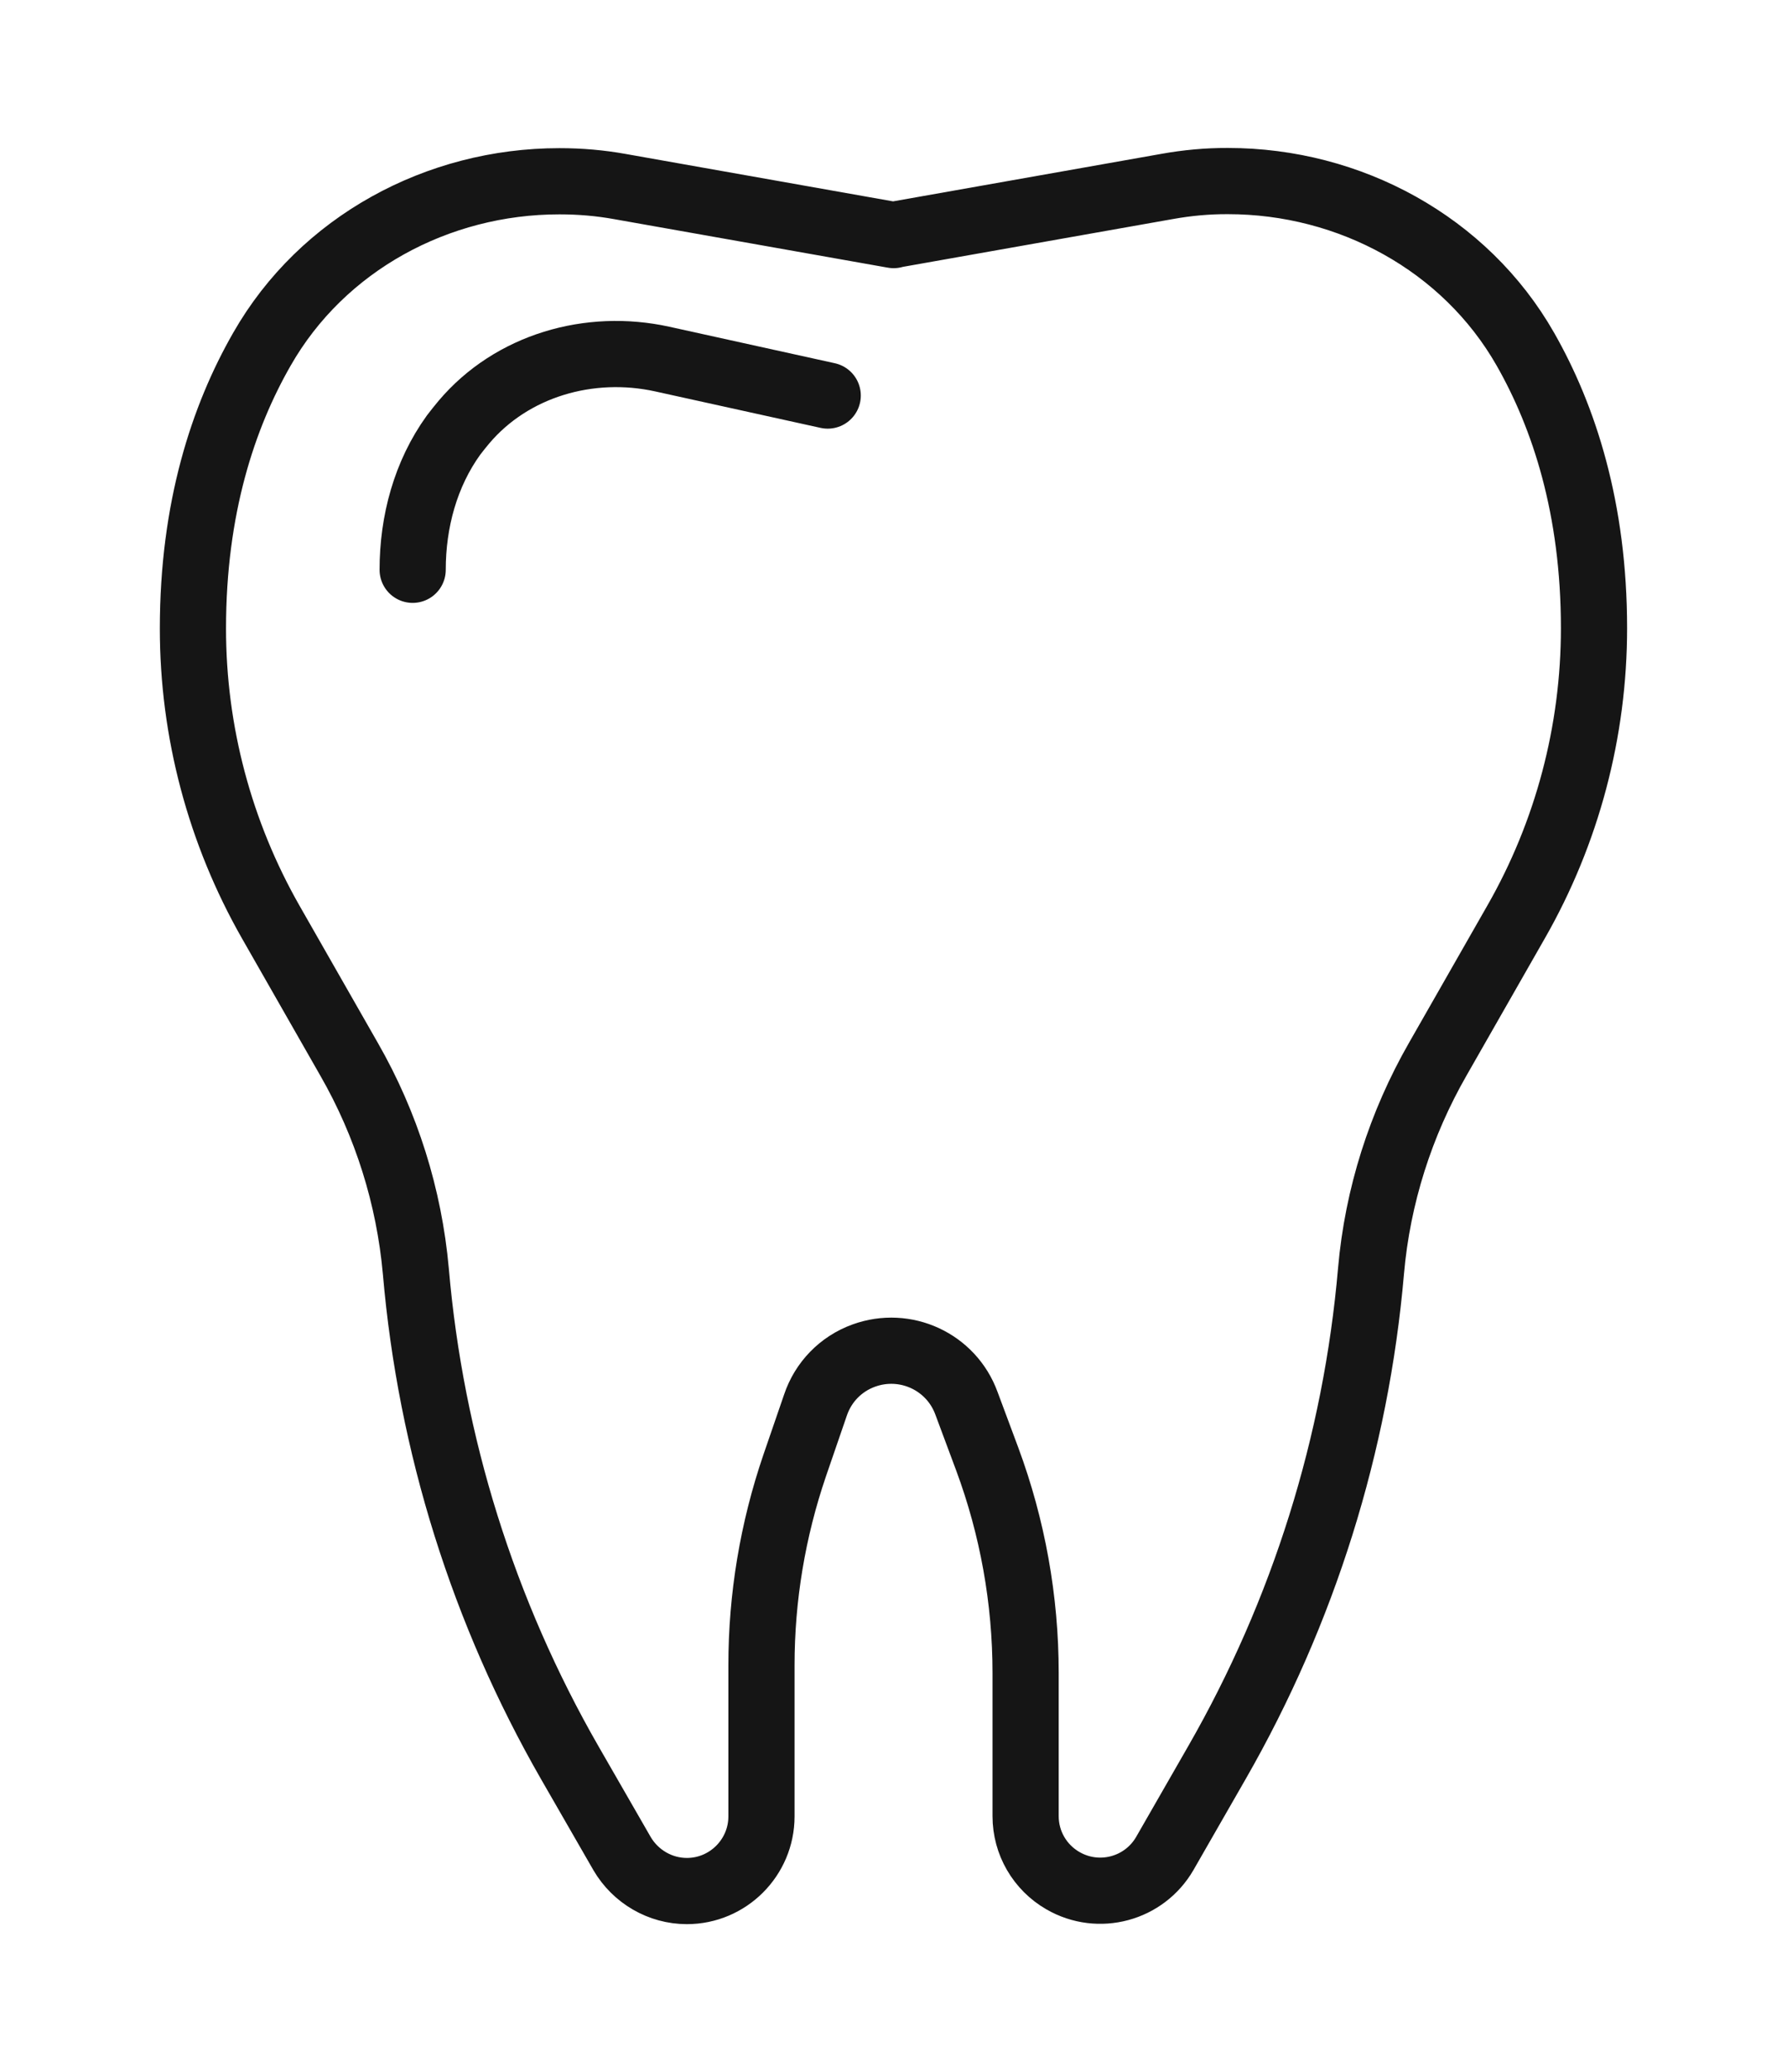
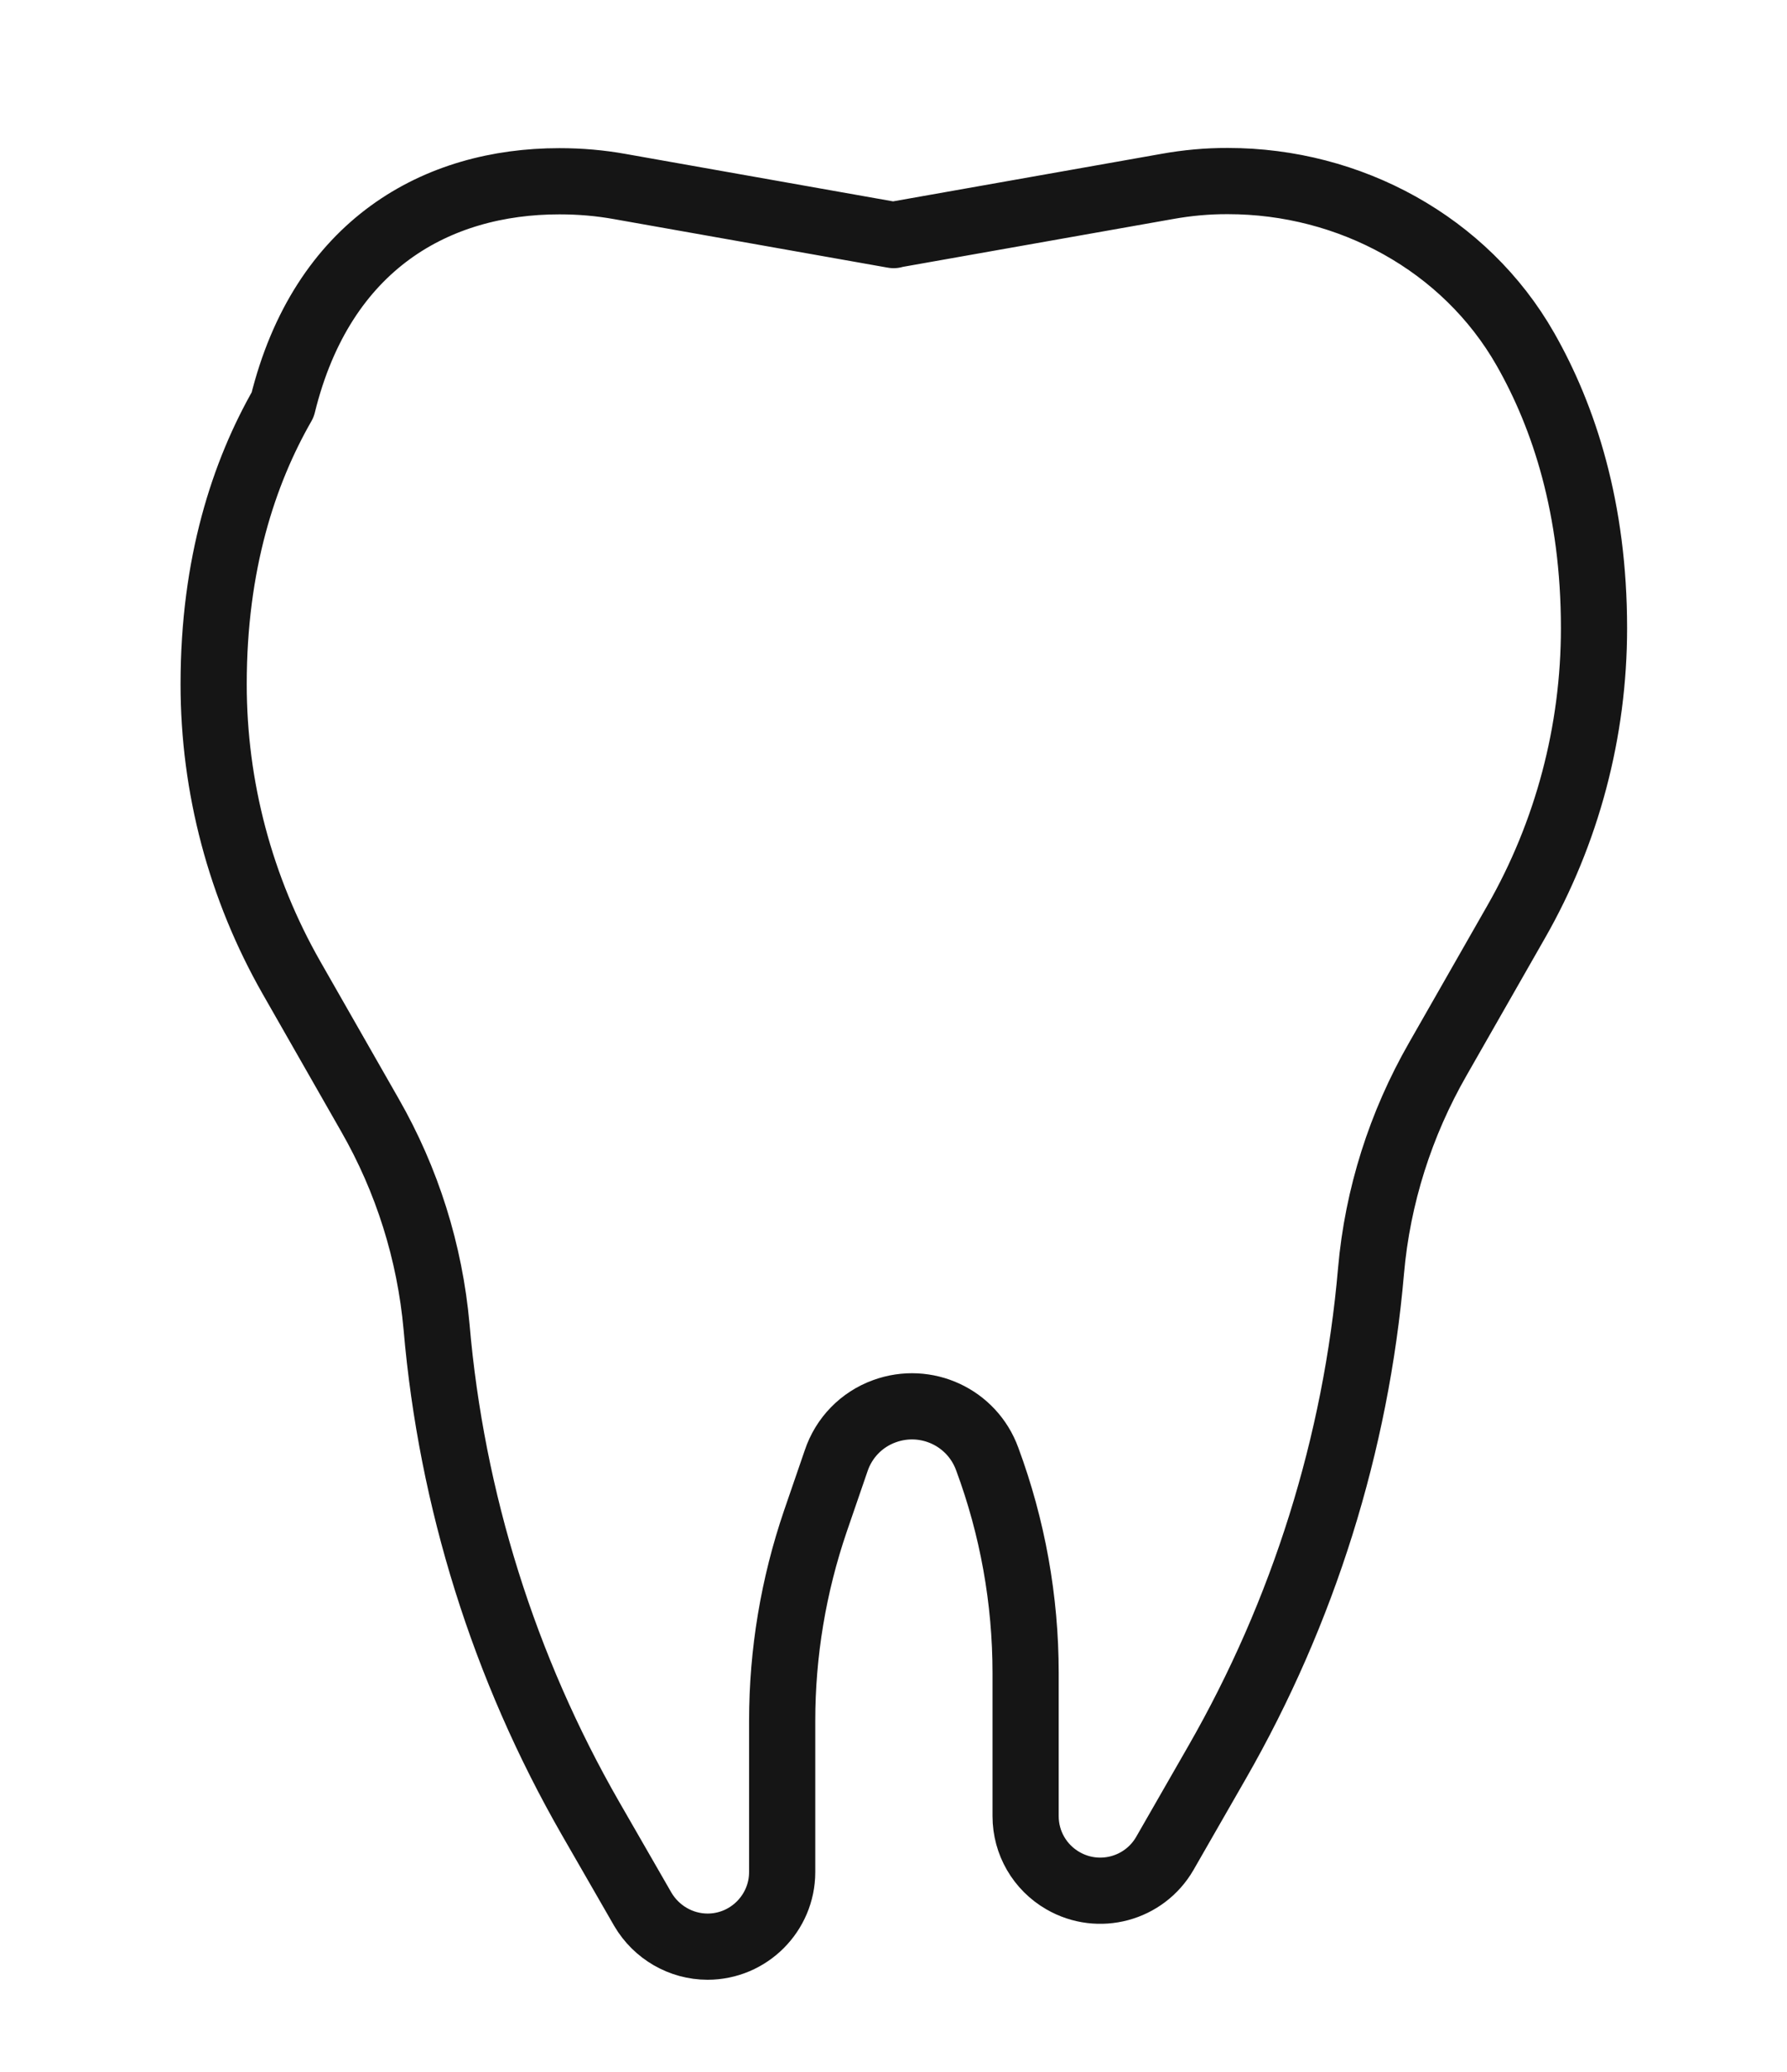
<svg xmlns="http://www.w3.org/2000/svg" version="1.1" id="Layer_1" x="0px" y="0px" width="27px" height="31.3px" viewBox="0 0 27 31.3" enable-background="new 0 0 27 31.3" xml:space="preserve">
-   <path fill="none" stroke="#151515" stroke-linecap="round" stroke-linejoin="round" d="M13.502,3.548l4.135-0.732  c0.301-0.054,0.604-0.082,0.909-0.081h0.007c1.838,0,3.584,0.942,4.495,2.541c0.582,1.022,1.036,2.403,1.036,4.212  c0,1.557-0.404,3.088-1.178,4.44l-1.182,2.07c-0.562,0.98-0.91,2.07-1.009,3.199c-0.226,2.615-1.021,5.15-2.327,7.426L17.6,27.996  c-0.311,0.539-1,0.725-1.541,0.412c-0.348-0.201-0.563-0.57-0.563-0.974V25.27c0-1.104-0.197-2.199-0.58-3.231l-0.313-0.84  c-0.229-0.63-0.924-0.951-1.553-0.722c-0.345,0.125-0.613,0.399-0.73,0.75l-0.313,0.91c-0.332,0.973-0.502,1.989-0.502,3.018v2.283  c0,0.621-0.506,1.127-1.127,1.127c-0.402,0-0.775-0.217-0.979-0.565l-0.789-1.371c-1.307-2.275-2.102-4.812-2.327-7.426  c-0.101-1.127-0.445-2.22-1.008-3.201l-1.182-2.07c-0.772-1.353-1.179-2.882-1.178-4.44c0-1.816,0.457-3.196,1.043-4.218  C4.87,3.677,6.612,2.738,8.45,2.738h0.007c0.307,0,0.611,0.026,0.91,0.08l4.135,0.733" />
-   <path fill="none" stroke="#151515" stroke-linecap="round" stroke-linejoin="round" d="M12.506,5.975l-2.5-0.551  C8.908,5.182,7.732,5.521,7.008,6.378C6.955,6.442,6.903,6.506,6.853,6.572c-0.424,0.587-0.618,1.31-0.618,2.035" />
+   <path fill="none" stroke="#151515" stroke-linecap="round" stroke-linejoin="round" d="M13.502,3.548l4.135-0.732  c0.301-0.054,0.604-0.082,0.909-0.081h0.007c1.838,0,3.584,0.942,4.495,2.541c0.582,1.022,1.036,2.403,1.036,4.212  c0,1.557-0.404,3.088-1.178,4.44l-1.182,2.07c-0.562,0.98-0.91,2.07-1.009,3.199c-0.226,2.615-1.021,5.15-2.327,7.426L17.6,27.996  c-0.311,0.539-1,0.725-1.541,0.412c-0.348-0.201-0.563-0.57-0.563-0.974V25.27c0-1.104-0.197-2.199-0.58-3.231c-0.229-0.63-0.924-0.951-1.553-0.722c-0.345,0.125-0.613,0.399-0.73,0.75l-0.313,0.91c-0.332,0.973-0.502,1.989-0.502,3.018v2.283  c0,0.621-0.506,1.127-1.127,1.127c-0.402,0-0.775-0.217-0.979-0.565l-0.789-1.371c-1.307-2.275-2.102-4.812-2.327-7.426  c-0.101-1.127-0.445-2.22-1.008-3.201l-1.182-2.07c-0.772-1.353-1.179-2.882-1.178-4.44c0-1.816,0.457-3.196,1.043-4.218  C4.87,3.677,6.612,2.738,8.45,2.738h0.007c0.307,0,0.611,0.026,0.91,0.08l4.135,0.733" />
</svg>